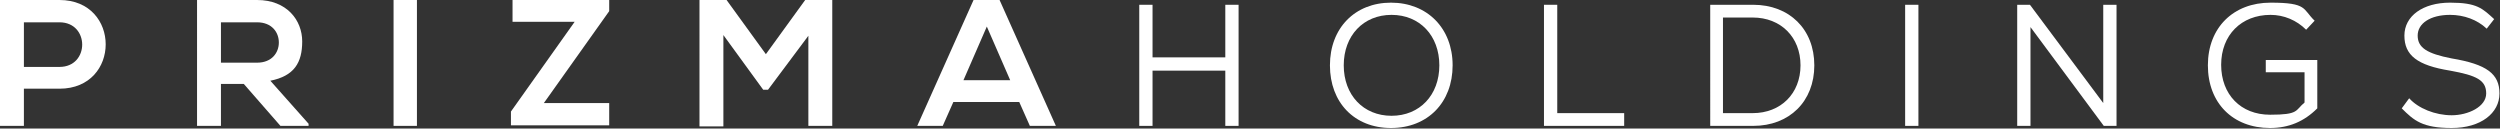
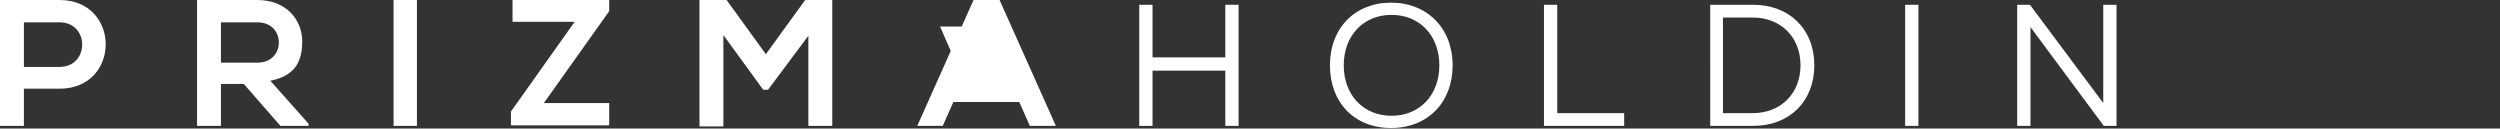
<svg xmlns="http://www.w3.org/2000/svg" id="Layer_1" viewBox="0 0 470.7 24.2">
  <rect x="0" y="0" width="470.7" height="24.2" fill="#333333" stroke="none" />
  <defs>
    <style>      .st0 {        fill: #fff;      }    </style>
  </defs>
  <g>
    <path class="st0" d="M233.2.9v22.8h-2.5v-10.4h-13.7v10.4h-2.5V.9h2.5v9.9h13.7V.9h2.5Z" />
    <path class="st0" d="M250.4,12.3c0-7,4.7-11.8,11.5-11.8s11.6,4.8,11.6,11.8-4.7,11.8-11.6,11.8-11.5-4.8-11.5-11.8ZM271,12.3c0-5.6-3.7-9.5-9-9.5s-9,3.9-9,9.5,3.7,9.5,9,9.5,9-3.9,9-9.5Z" />
    <path class="st0" d="M290.7.9h2.5v20.4h12.6v2.4h-15.1V.9Z" />
    <path class="st0" d="M341.6,12.3c0,6.8-4.7,11.4-11.5,11.4h-8.1V.9h8.1c6.8,0,11.5,4.6,11.5,11.4ZM339,12.3c0-5.3-3.7-9-9-9h-5.6v18h5.6c5.3,0,9-3.7,9-9Z" />
    <path class="st0" d="M358.7.9h2.5v22.8h-2.5V.9Z" />
    <path class="st0" d="M398.5.9v22.8h-2.4l-13.8-18.6v18.6h-2.5V.9h2.4l13.8,18.5V.9h2.5Z" />
-     <path class="st0" d="M436.3,11.4v9c-2.5,2.5-5.4,3.7-8.9,3.7-7,0-11.7-4.7-11.7-11.8s4.8-11.8,11.8-11.8,6,1.2,8.3,3.4l-1.6,1.7c-1.8-1.8-4.2-2.8-6.7-2.8-5.5,0-9.3,3.8-9.3,9.4s3.7,9.4,9.2,9.4,4.7-.8,6.5-2.3v-5.7h-7.3v-2.3h9.7Z" />
-     <path class="st0" d="M452.2,20.4l1.4-1.9c1.7,1.9,4.9,3.2,8,3.2s6.5-1.6,6.5-4.1-1.8-3.4-6.8-4.3c-6.2-1-8.6-2.9-8.6-6.6s3.5-6.2,8.6-6.2,6.1,1.1,8.3,3.1l-1.4,1.8c-1.8-1.7-4.3-2.6-6.9-2.6-3.7,0-6.1,1.6-6.1,3.9s1.8,3.4,6.4,4.3c6.6,1.1,9,2.9,9,6.6s-3.5,6.5-9,6.5-7.1-1.4-9.4-3.7Z" />
  </g>
  <g>
    <path class="st0" d="M11.2,16.7h-6.7v7H0V0c3.7,0,7.4,0,11.2,0,11.6,0,11.6,16.7,0,16.7ZM4.5,12.6h6.7c5.7,0,5.7-8.4,0-8.4h-6.7v8.4Z" />
    <path class="st0" d="M58.1,23.7h-5.3l-6.9-7.9h-4.3v7.9h-4.5V0c3.8,0,7.5,0,11.3,0,5.6,0,8.5,3.8,8.5,7.8s-1.5,6.5-6,7.4l7.2,8.1v.3ZM41.6,4.2v7.6h6.8c2.8,0,4.1-1.9,4.1-3.8s-1.3-3.8-4.1-3.8h-6.8Z" />
    <path class="st0" d="M74.1,23.7V0h4.4v23.7h-4.4Z" />
    <path class="st0" d="M96.5,0h18.2v2.1l-12.3,17.3h12.3v4.2h-18.5v-2.6l12-16.9h-11.7V0Z" />
    <path class="st0" d="M152.3,6.6l-7.7,10.3h-.9l-7.5-10.3v17.2h-4.5V0h5.1l7.4,10.2L151.6,0h5.1v23.7h-4.5V6.6Z" />
-     <path class="st0" d="M191.9,19.2h-12.4l-2,4.5h-4.8L183.3,0h4.9l10.6,23.7h-4.9l-2-4.5ZM185.8,5l-4.4,10.1h8.8l-4.4-10.1Z" />
+     <path class="st0" d="M191.9,19.2h-12.4l-2,4.5h-4.8L183.3,0h4.9l10.6,23.7h-4.9l-2-4.5ZM185.8,5l-4.4,10.1l-4.4-10.1Z" />
  </g>
</svg>